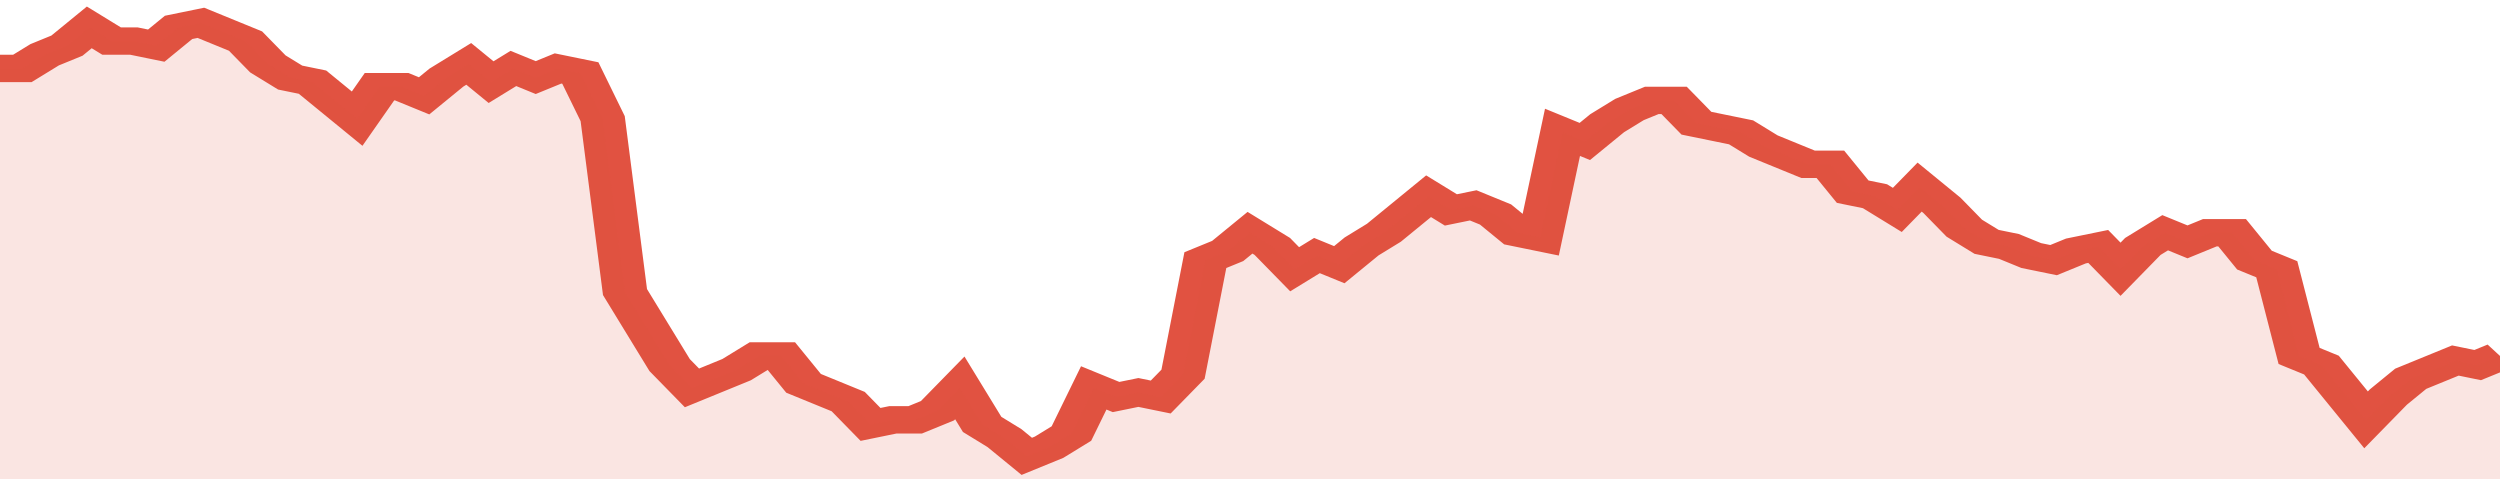
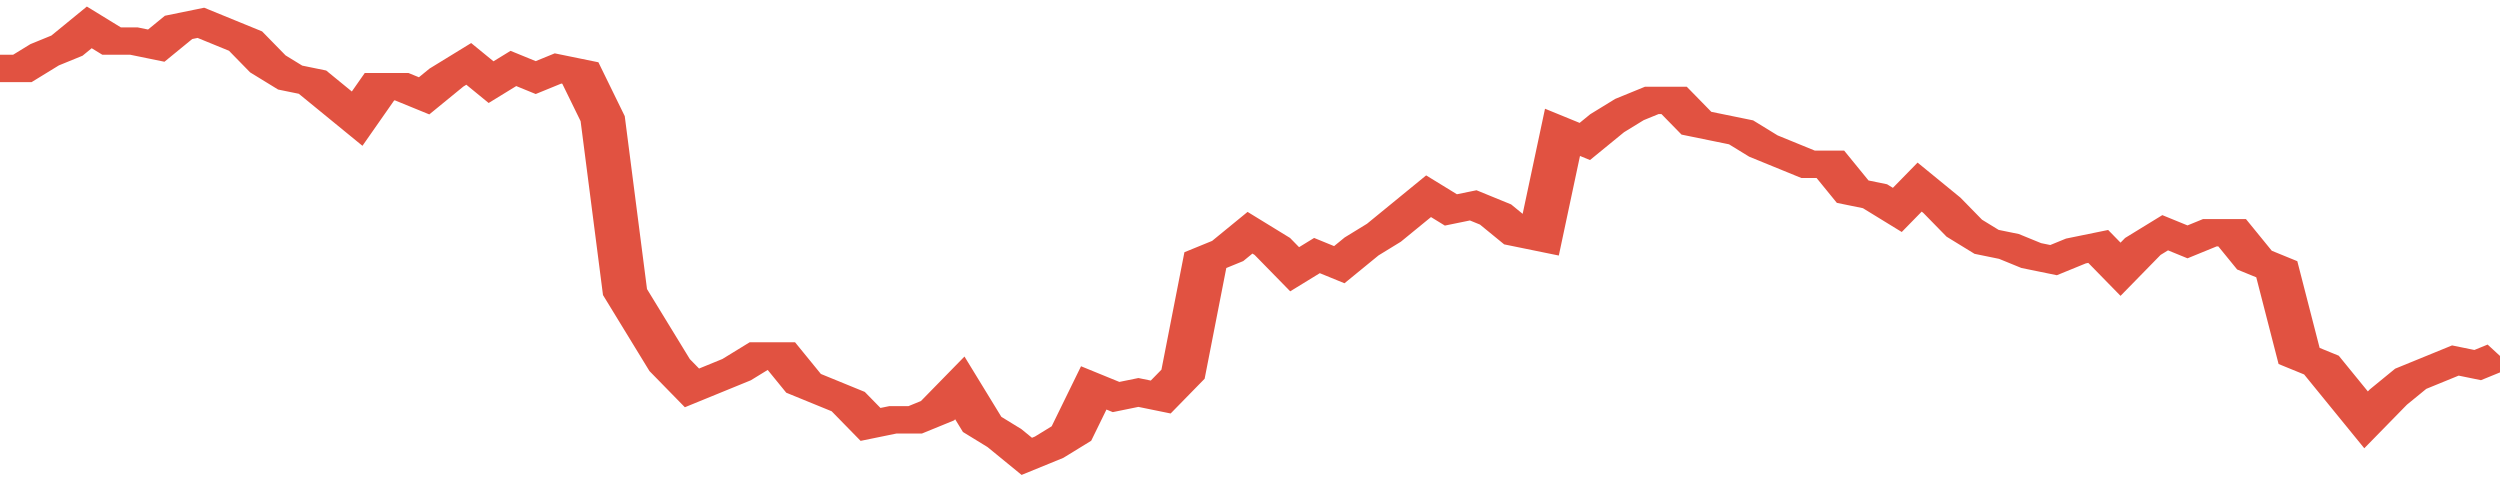
<svg xmlns="http://www.w3.org/2000/svg" viewBox="0 0 336 105" width="120" height="23" preserveAspectRatio="none">
  <polyline fill="none" stroke="#E15241" stroke-width="6" points="0, 15 3, 15 6, 12 9, 10 12, 6 15, 9 18, 9 21, 10 24, 6 27, 5 30, 7 33, 9 36, 14 39, 17 42, 18 45, 22 48, 26 51, 19 54, 19 57, 21 60, 17 63, 14 66, 18 69, 15 72, 17 75, 15 78, 16 81, 26 84, 64 87, 72 90, 80 93, 85 96, 83 99, 81 102, 78 105, 78 108, 84 111, 86 114, 88 117, 93 120, 92 123, 92 126, 90 129, 85 132, 93 135, 96 138, 100 141, 98 144, 95 147, 85 150, 87 153, 86 156, 87 159, 82 162, 57 165, 55 168, 51 171, 54 174, 59 177, 56 180, 58 183, 54 186, 51 189, 47 192, 43 195, 46 198, 45 201, 47 204, 51 207, 52 210, 29 213, 31 216, 27 219, 24 222, 22 225, 22 228, 27 231, 28 234, 29 237, 32 240, 34 243, 36 246, 36 249, 42 252, 43 255, 46 258, 41 261, 45 264, 50 267, 53 270, 54 273, 56 276, 57 279, 55 282, 54 285, 59 288, 54 291, 51 294, 53 297, 51 300, 51 303, 57 306, 59 309, 78 312, 80 315, 86 318, 92 321, 87 324, 83 327, 81 330, 79 333, 80 336, 78 336, 78 "> </polyline>
-   <polygon fill="#E15241" opacity="0.15" points="0, 105 0, 15 3, 15 6, 12 9, 10 12, 6 15, 9 18, 9 21, 10 24, 6 27, 5 30, 7 33, 9 36, 14 39, 17 42, 18 45, 22 48, 26 51, 19 54, 19 57, 21 60, 17 63, 14 66, 18 69, 15 72, 17 75, 15 78, 16 81, 26 84, 64 87, 72 90, 80 93, 85 96, 83 99, 81 102, 78 105, 78 108, 84 111, 86 114, 88 117, 93 120, 92 123, 92 126, 90 129, 85 132, 93 135, 96 138, 100 141, 98 144, 95 147, 85 150, 87 153, 86 156, 87 159, 82 162, 57 165, 55 168, 51 171, 54 174, 59 177, 56 180, 58 183, 54 186, 51 189, 47 192, 43 195, 46 198, 45 201, 47 204, 51 207, 52 210, 29 213, 31 216, 27 219, 24 222, 22 225, 22 228, 27 231, 28 234, 29 237, 32 240, 34 243, 36 246, 36 249, 42 252, 43 255, 46 258, 41 261, 45 264, 50 267, 53 270, 54 273, 56 276, 57 279, 55 282, 54 285, 59 288, 54 291, 51 294, 53 297, 51 300, 51 303, 57 306, 59 309, 78 312, 80 315, 86 318, 92 321, 87 324, 83 327, 81 330, 79 333, 80 336, 78 336, 105 " />
</svg>